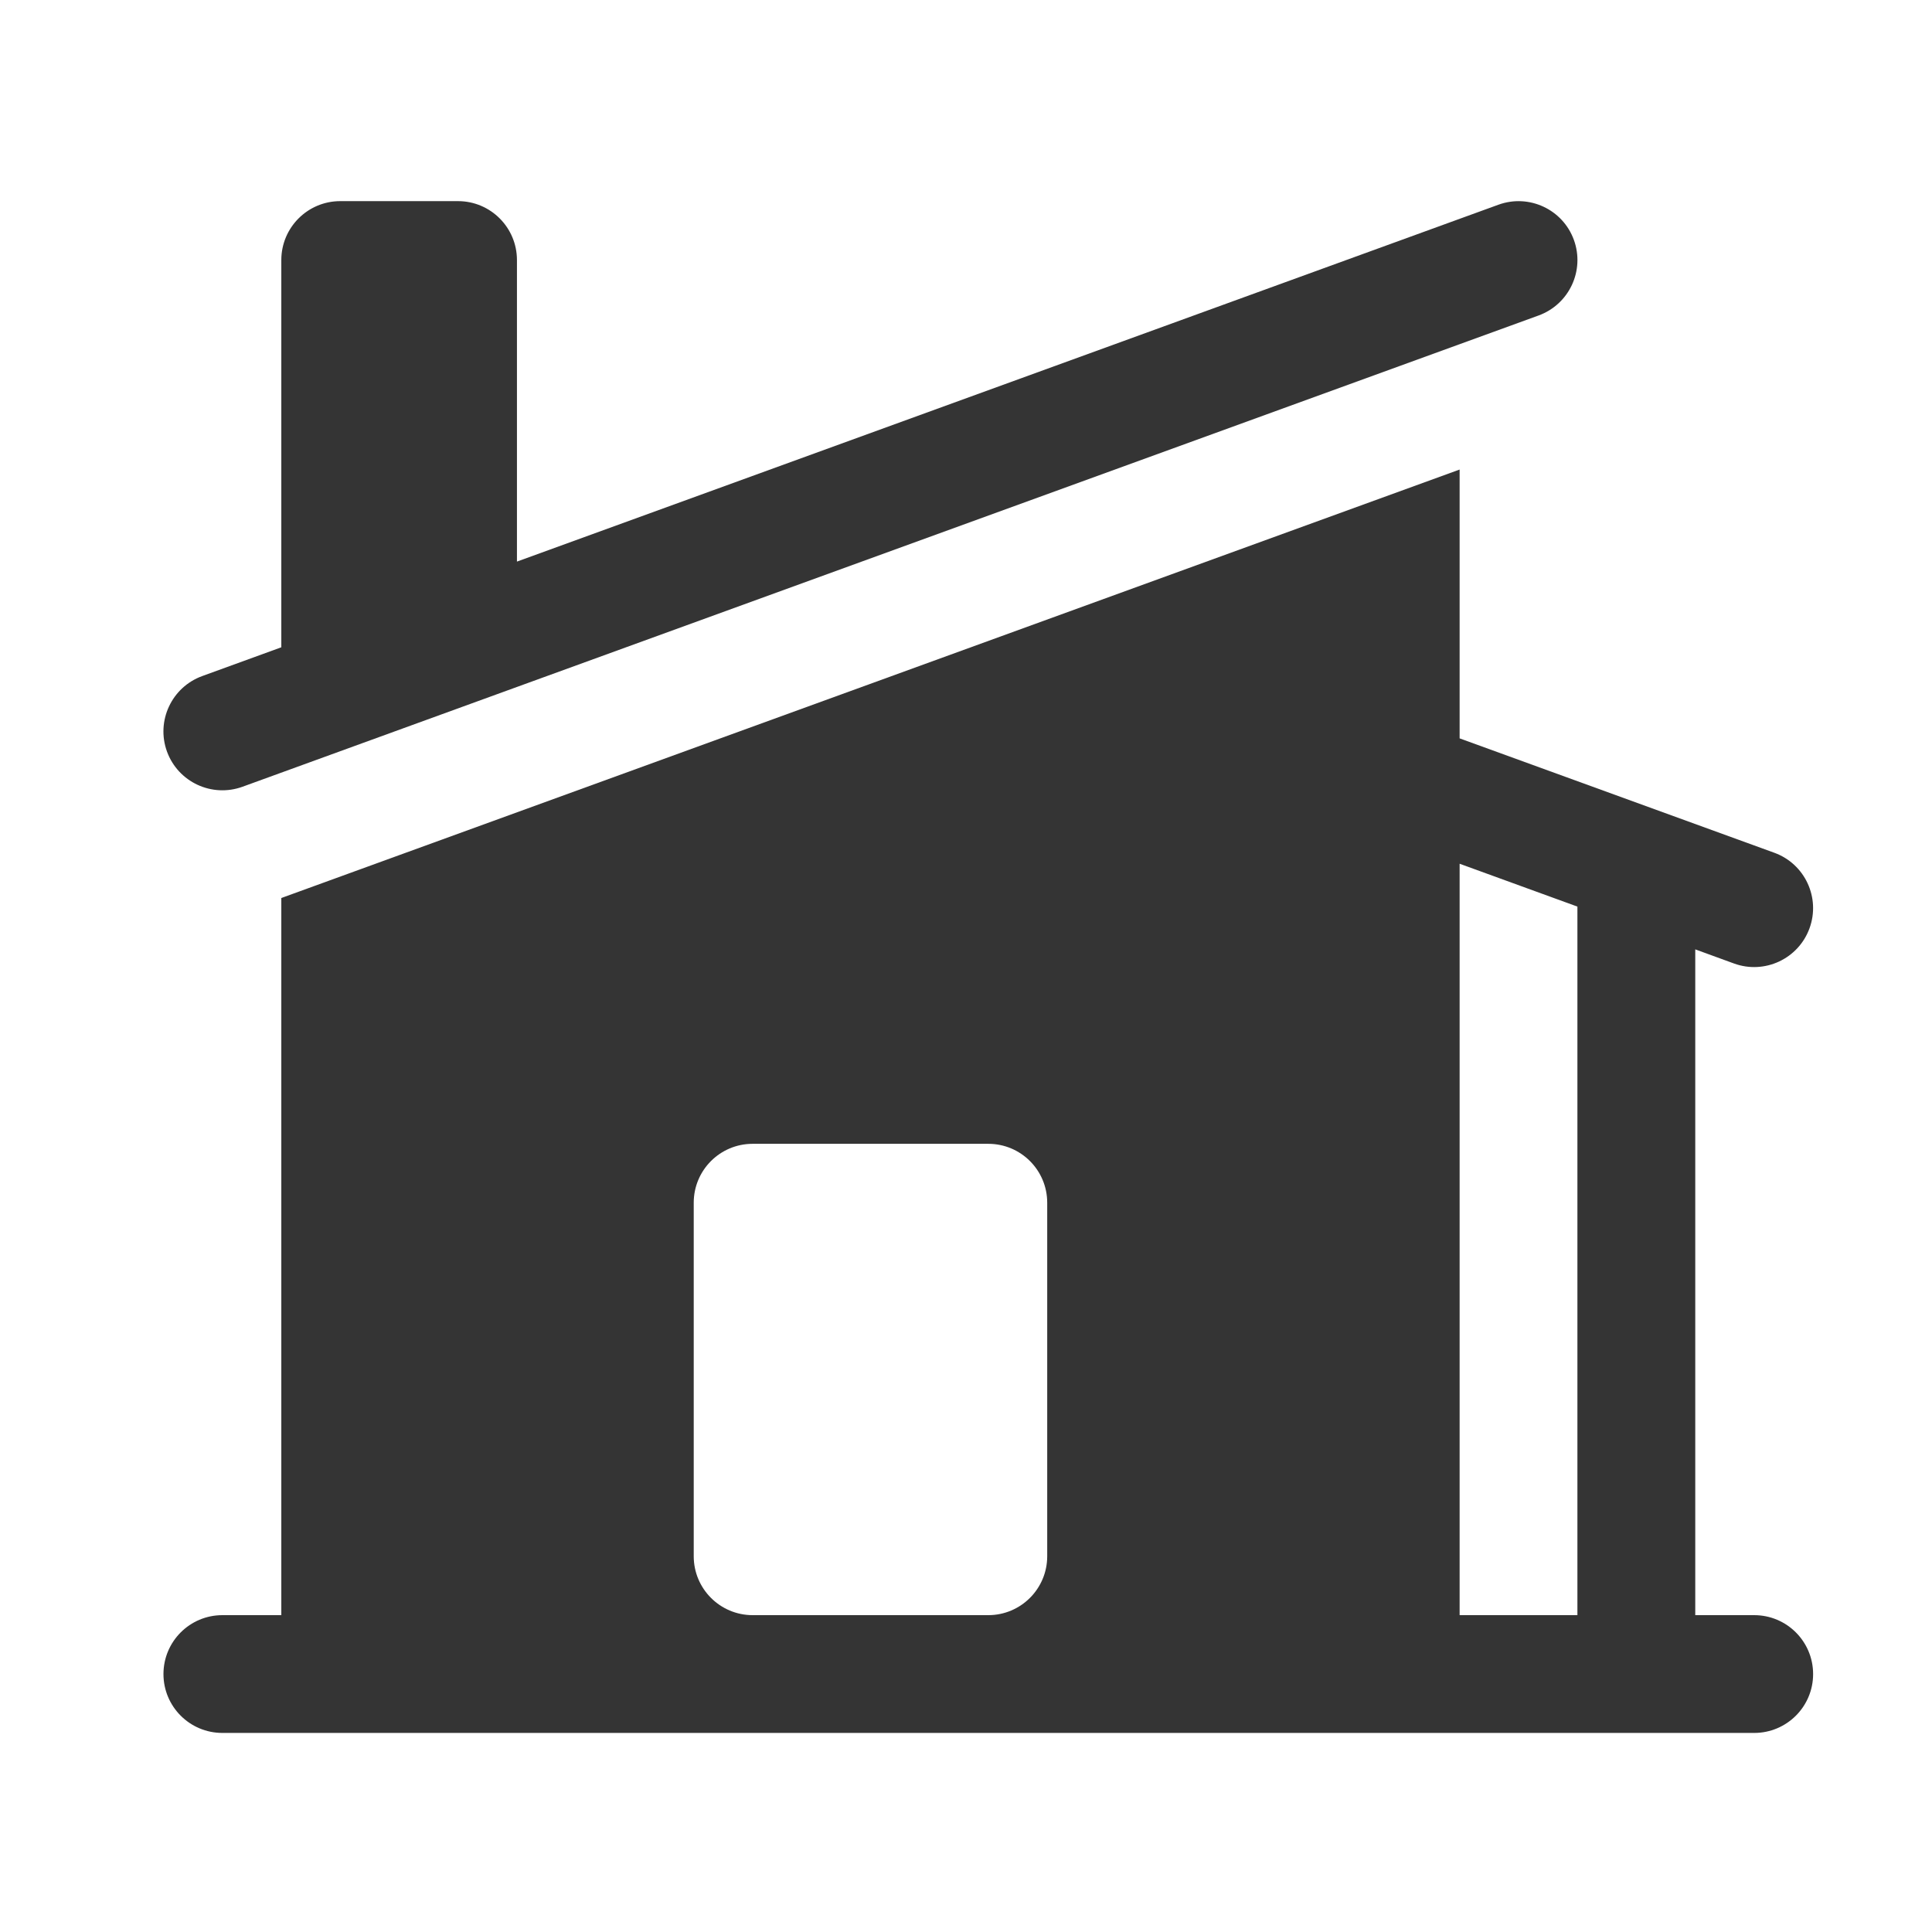
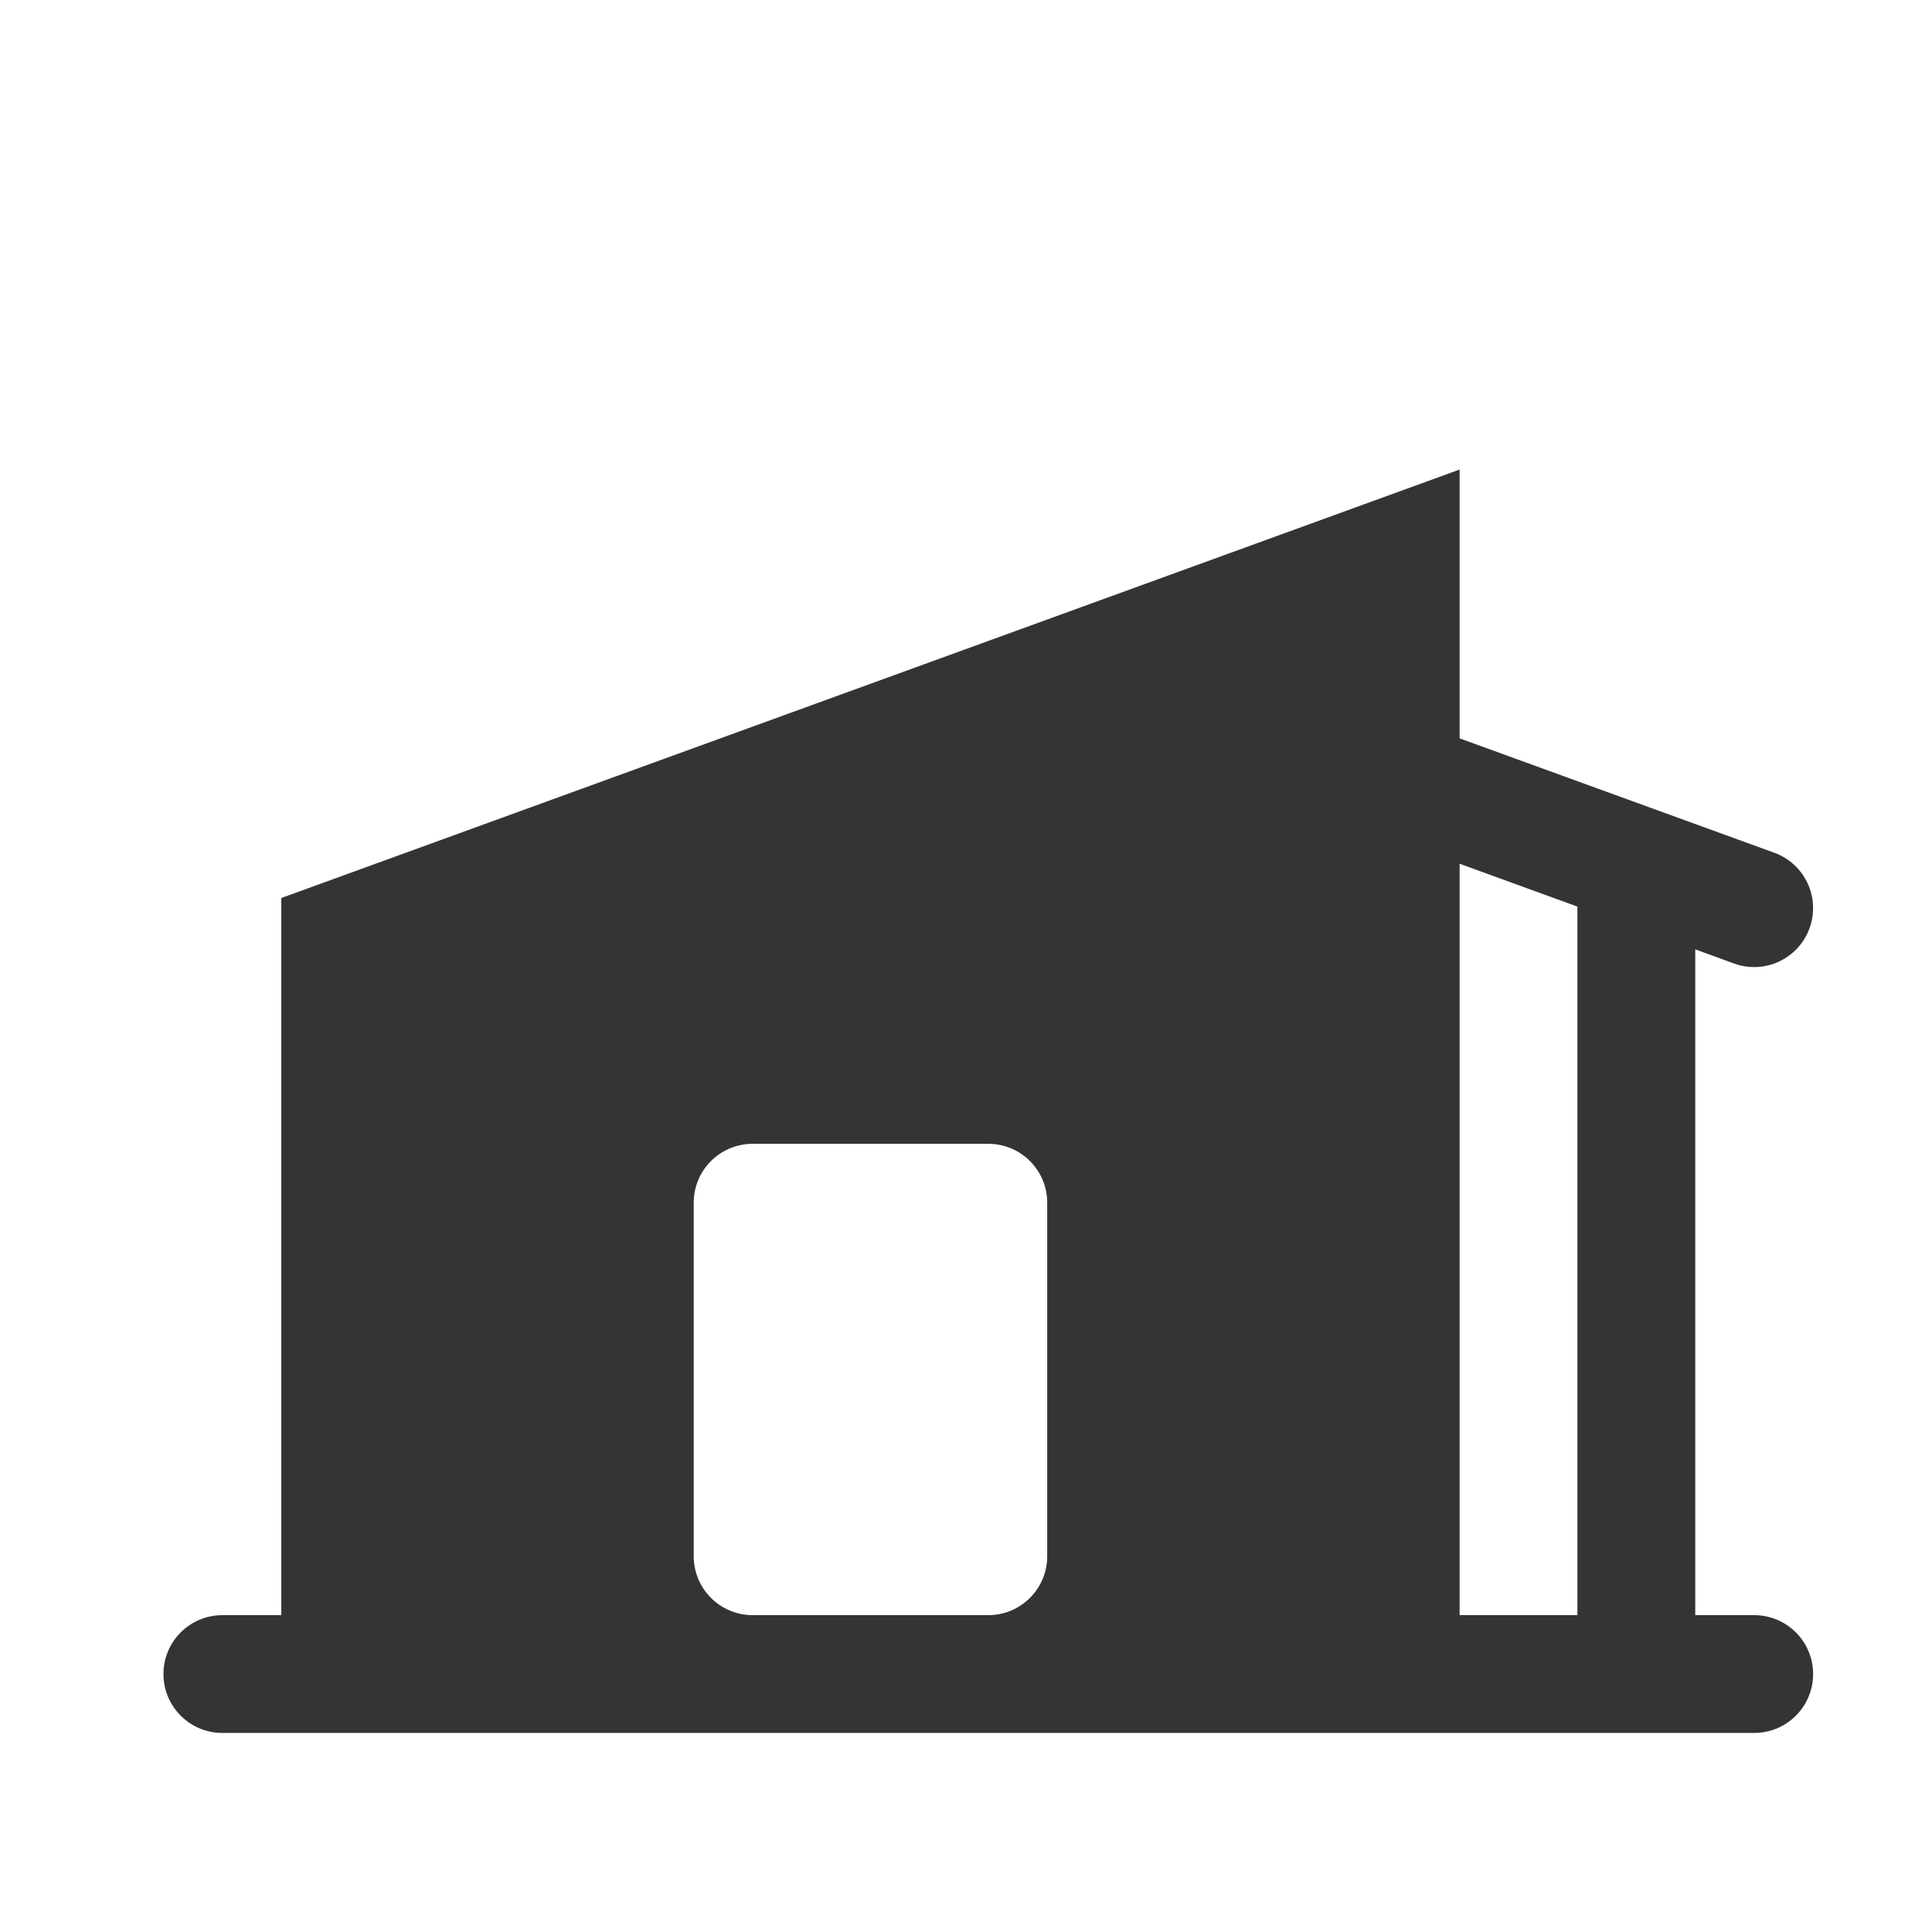
<svg xmlns="http://www.w3.org/2000/svg" width="28" height="28" viewBox="0 0 28 28" fill="none">
-   <path d="M22.299 4.572C22.742 4.41 22.971 3.921 22.81 3.477C22.649 3.034 22.159 2.806 21.716 2.967L7.492 8.139V3.769C7.492 3.298 7.11 2.915 6.638 2.915H4.931C4.459 2.915 4.077 3.298 4.077 3.769V9.381L2.931 9.798C2.488 9.959 2.259 10.449 2.42 10.892C2.582 11.335 3.071 11.563 3.515 11.402L22.299 4.572Z" fill="#343434" />
  <path fill-rule="evenodd" clip-rule="evenodd" d="M4.098 13.007L21.154 6.805V10.701L25.715 12.359C26.158 12.52 26.386 13.01 26.225 13.453C26.064 13.896 25.574 14.125 25.131 13.964L24.569 13.759V23.408H25.423C25.895 23.408 26.277 23.79 26.277 24.262C26.277 24.733 25.895 25.115 25.423 25.115H3.223C2.751 25.115 2.369 24.733 2.369 24.262C2.369 23.79 2.751 23.408 3.223 23.408H4.077V13.015L4.098 13.007ZM21.154 23.408V12.518L22.861 13.139V23.408H21.154ZM10.908 16.577C10.436 16.577 10.054 16.959 10.054 17.431V22.554C10.054 23.025 10.436 23.408 10.908 23.408H14.323C14.795 23.408 15.177 23.025 15.177 22.554V17.431C15.177 16.959 14.795 16.577 14.323 16.577H10.908Z" fill="#343434" />
</svg>